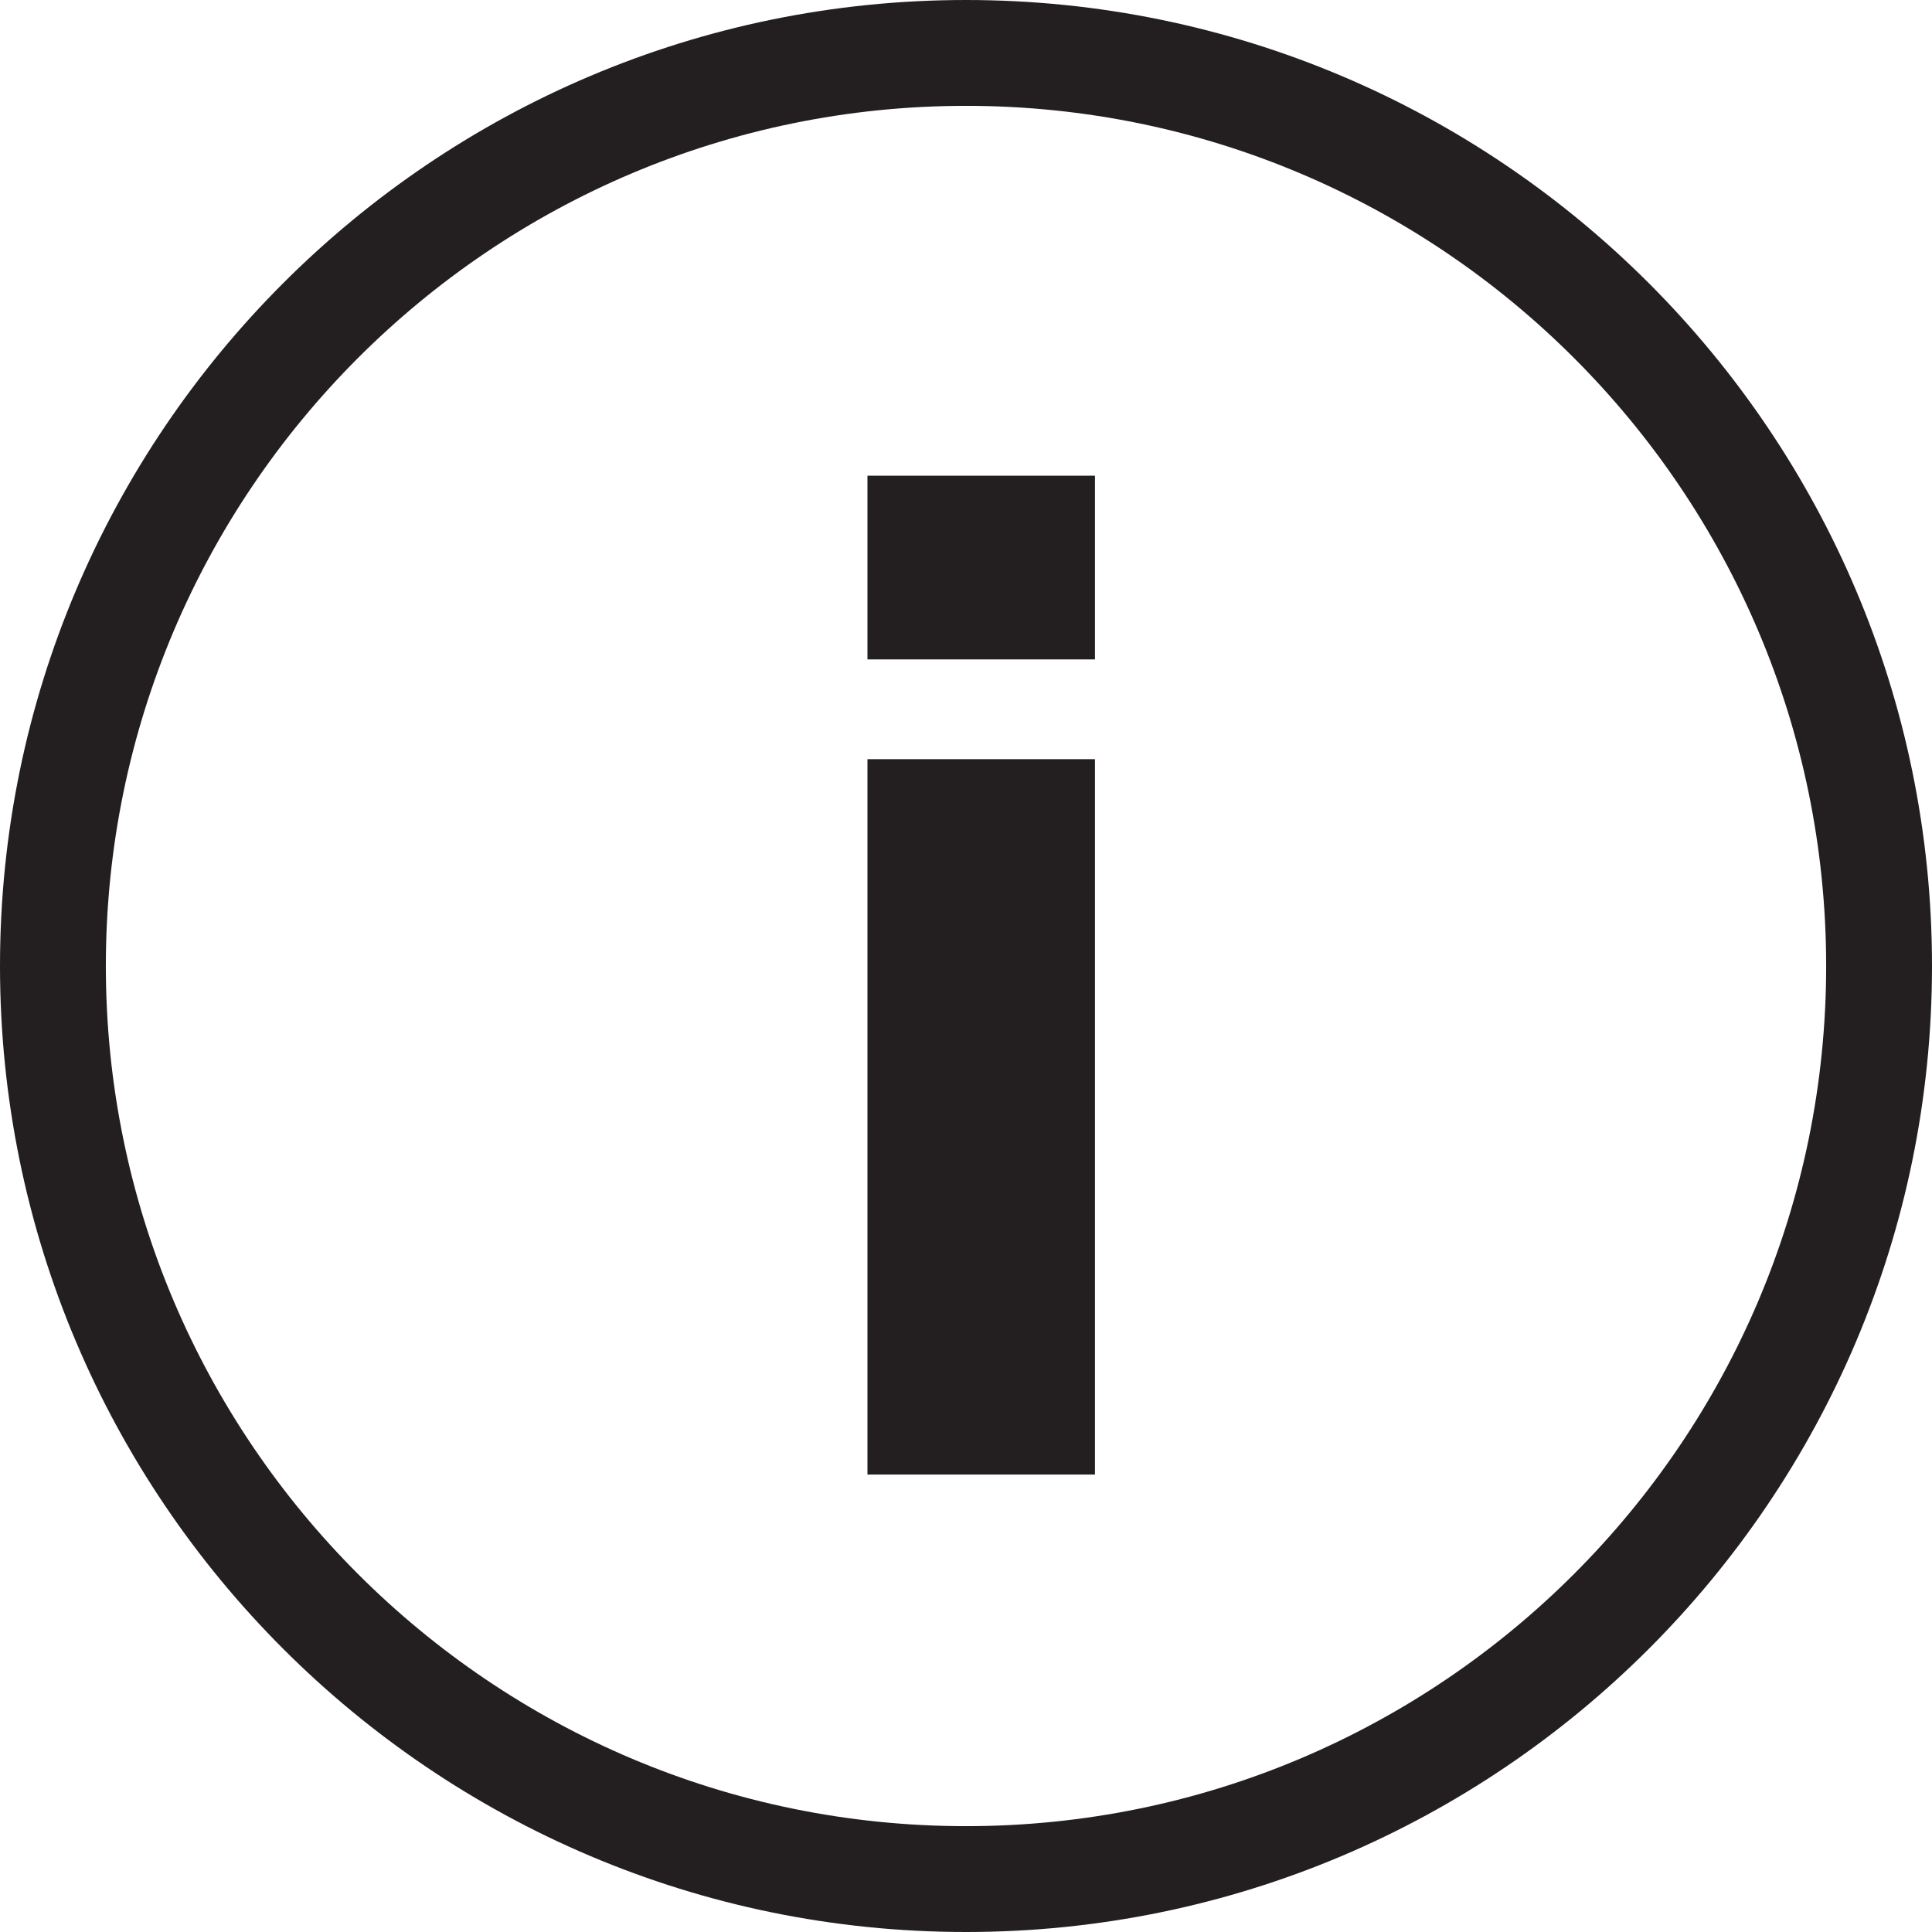
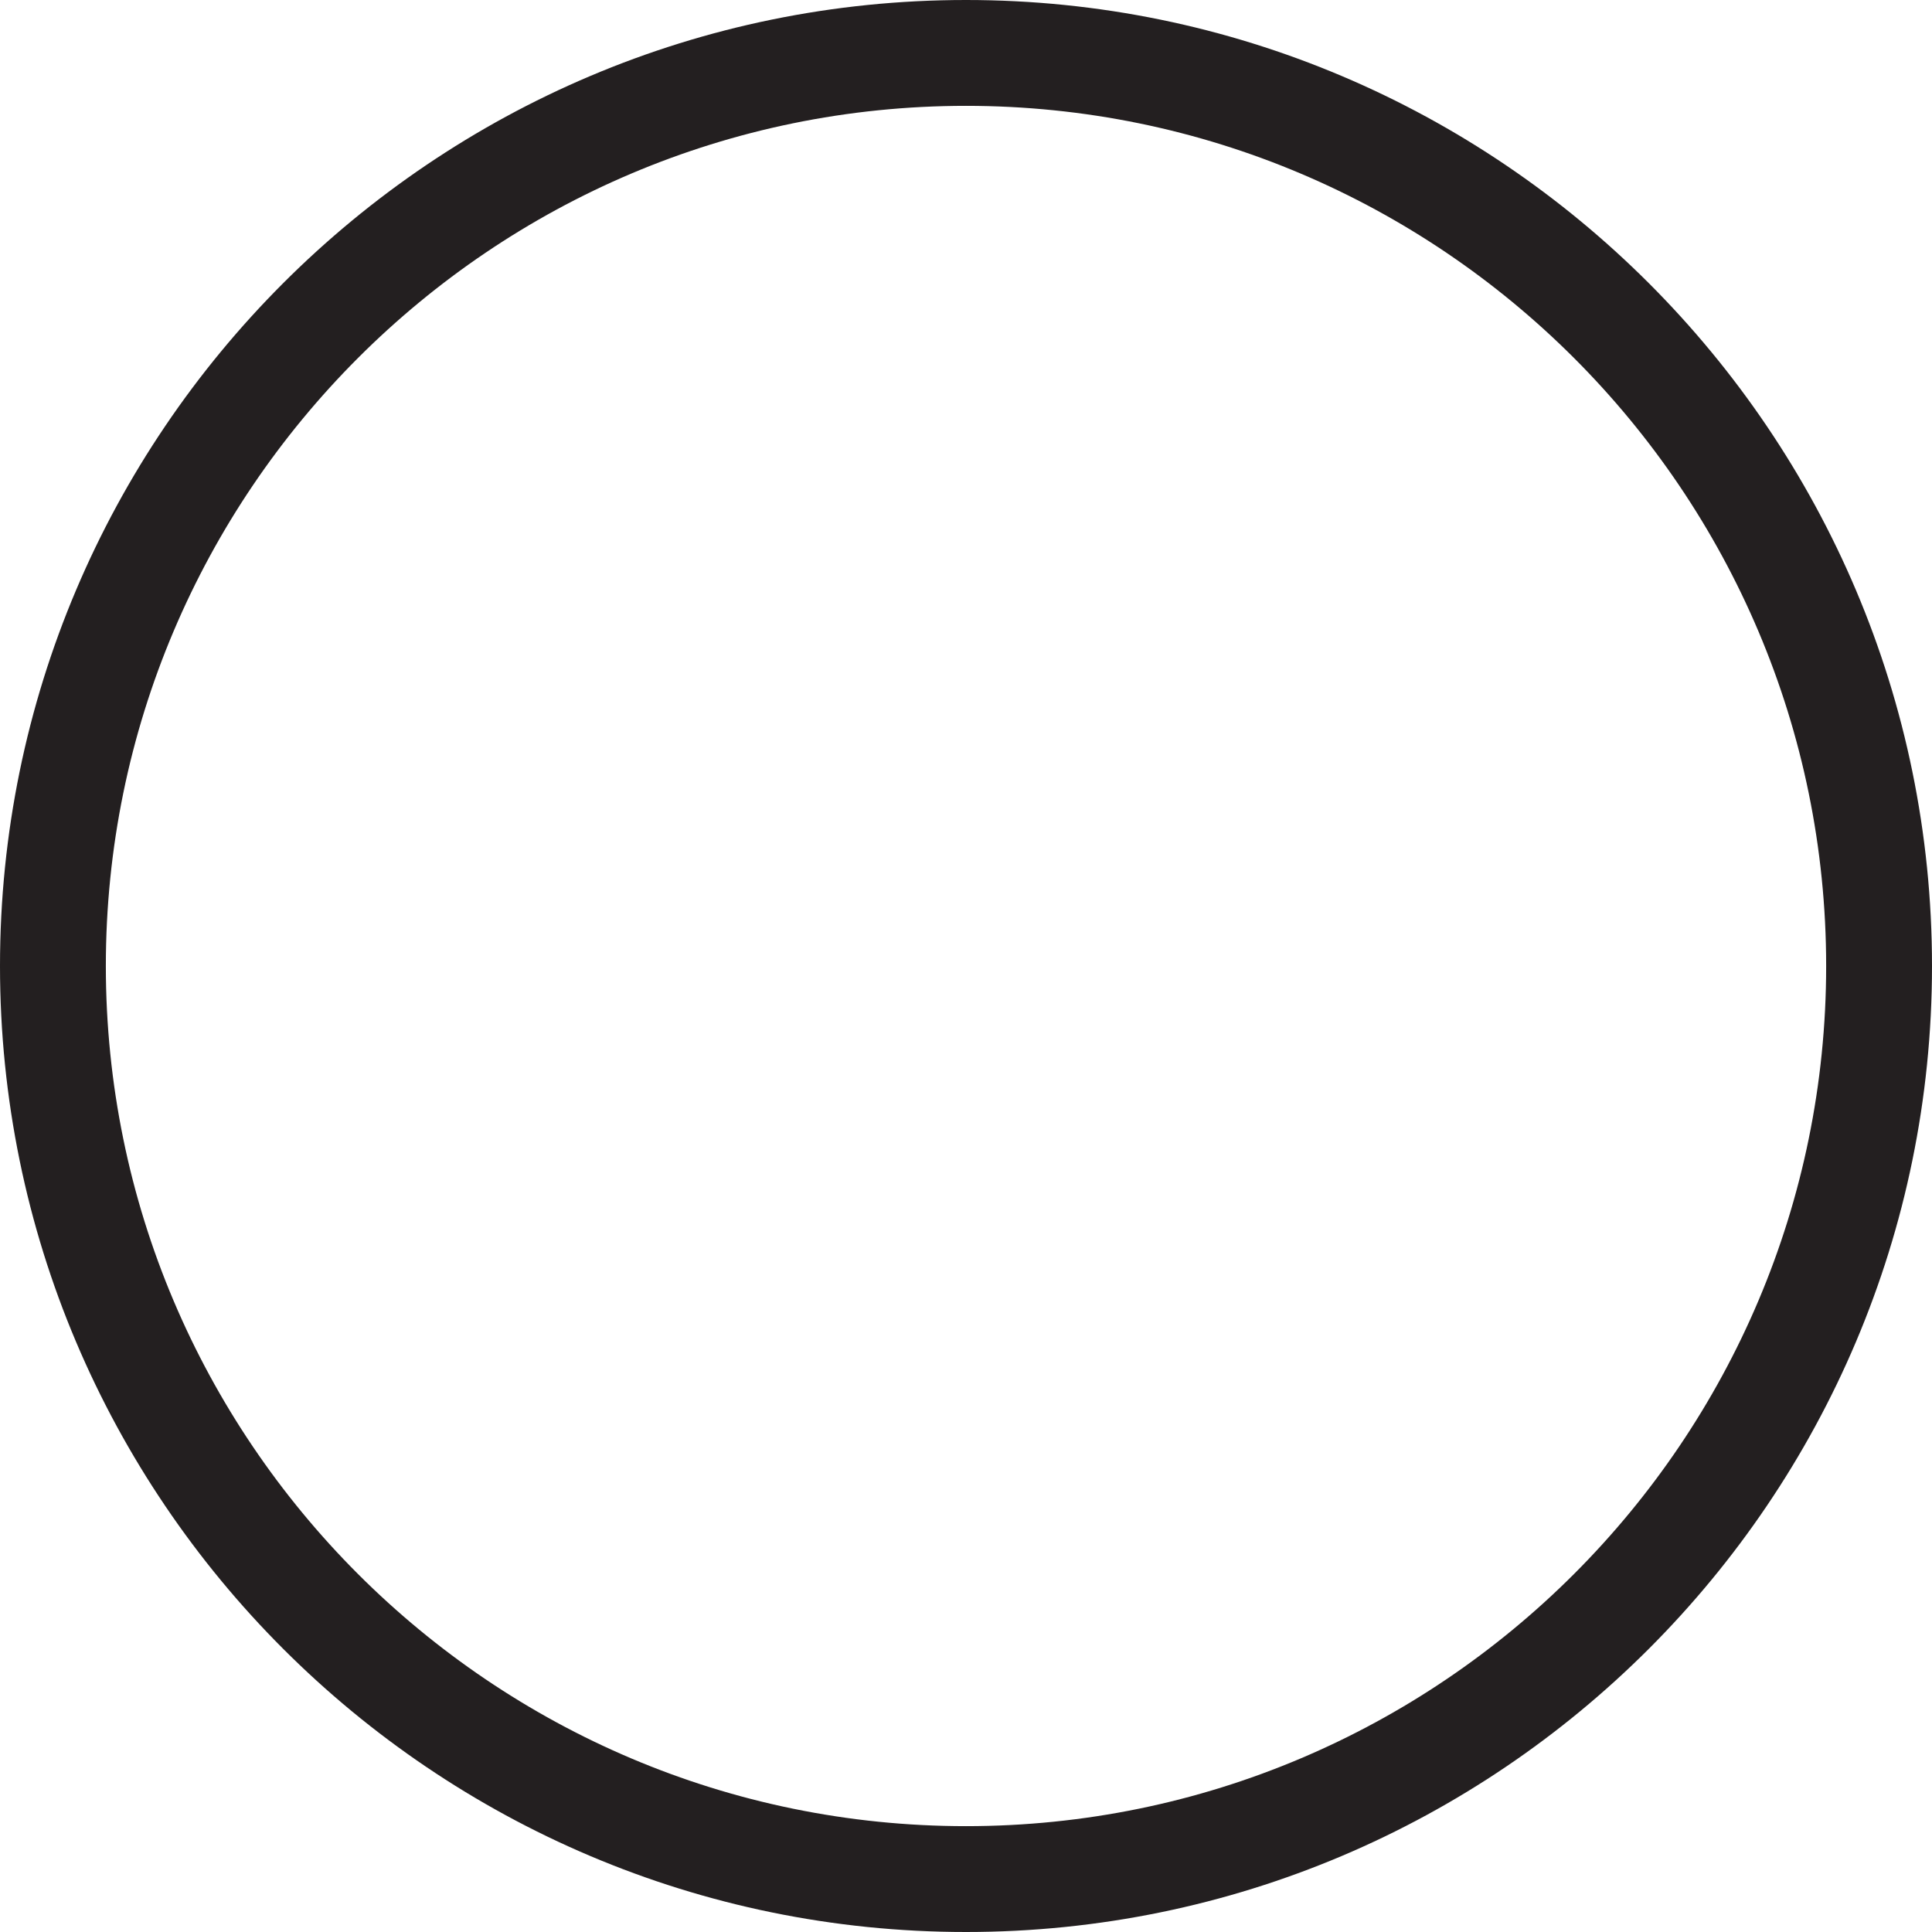
<svg xmlns="http://www.w3.org/2000/svg" id="Layer_2" viewBox="0 0 15.88 15.88">
  <defs>
    <style>.cls-1{fill:#231f20;}</style>
  </defs>
  <g id="Layer_1-2">
-     <path class="cls-1" d="m7.13,3.91h1.87v1.51h-1.87v-1.51Zm0,2.33h1.87v5.88h-1.87v-5.88Z" />
    <path class="cls-1" d="m7.94,15.88C3.56,15.88,0,12.32,0,7.94S3.56,0,7.94,0s7.94,3.56,7.94,7.94-3.56,7.94-7.94,7.94ZM7.94.87C4.04.87.87,4.04.87,7.94s3.17,7.07,7.07,7.07,7.07-3.17,7.07-7.07S11.84.87,7.94.87Z" />
  </g>
</svg>